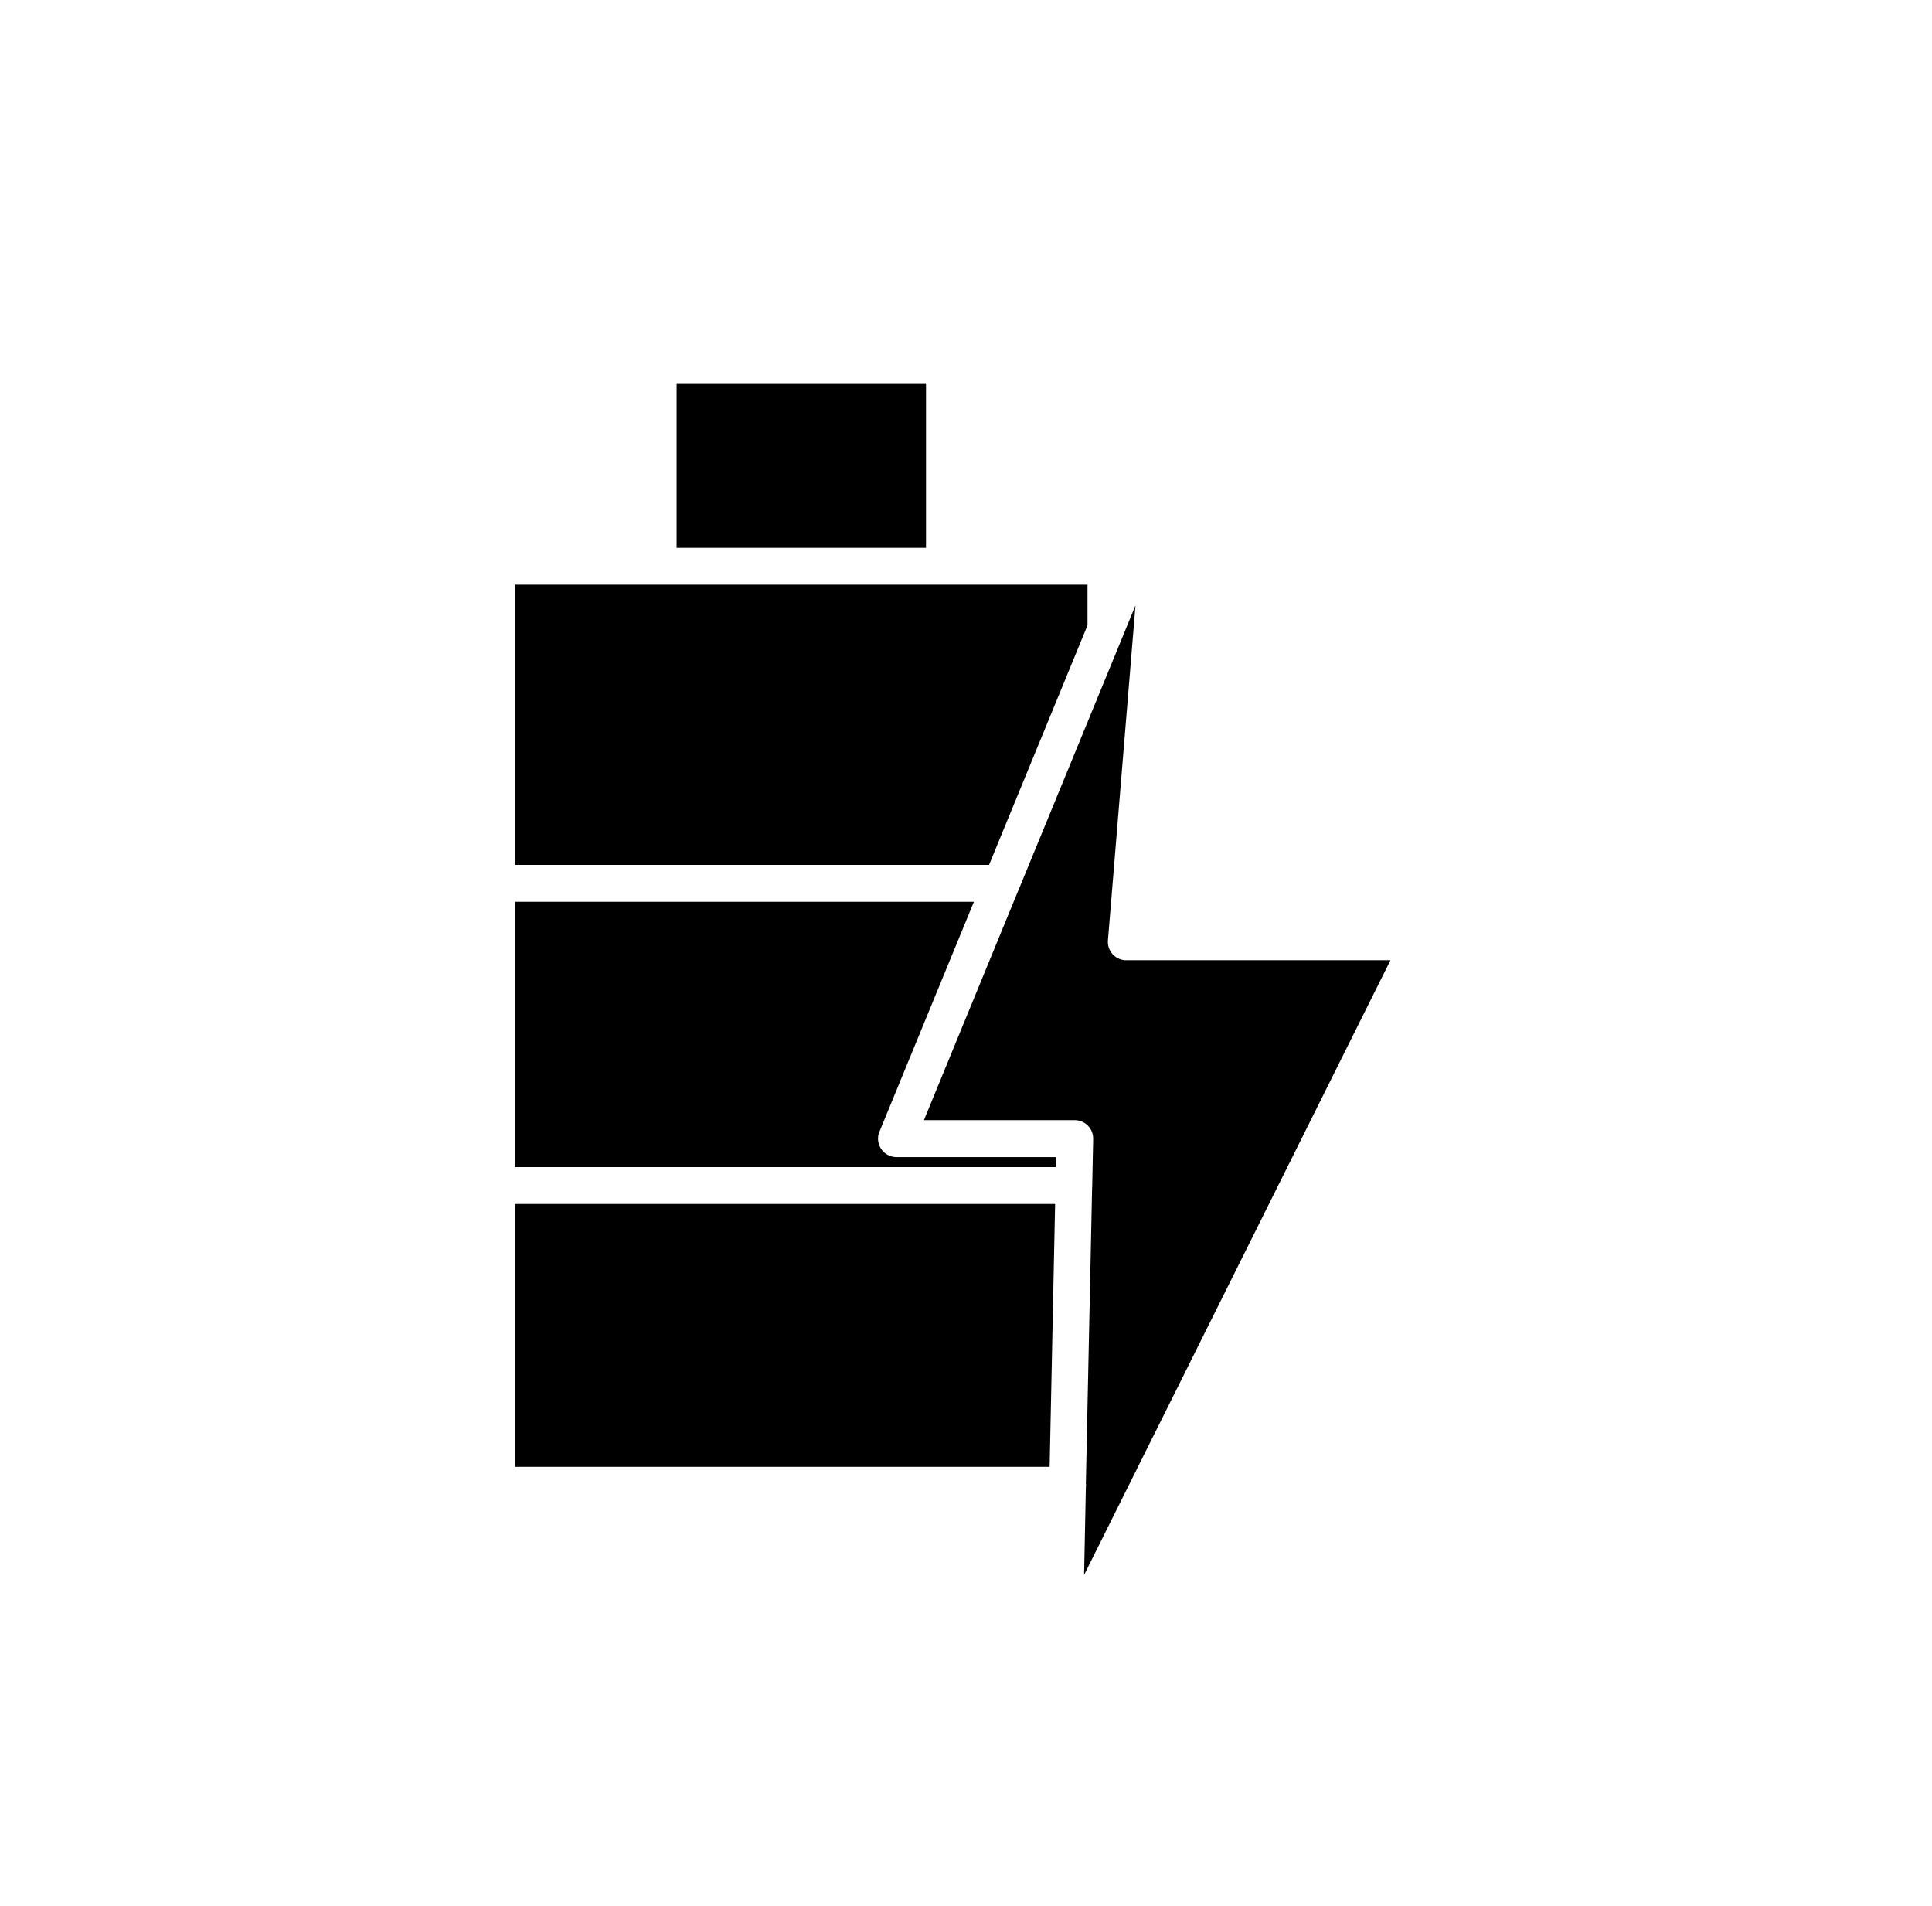
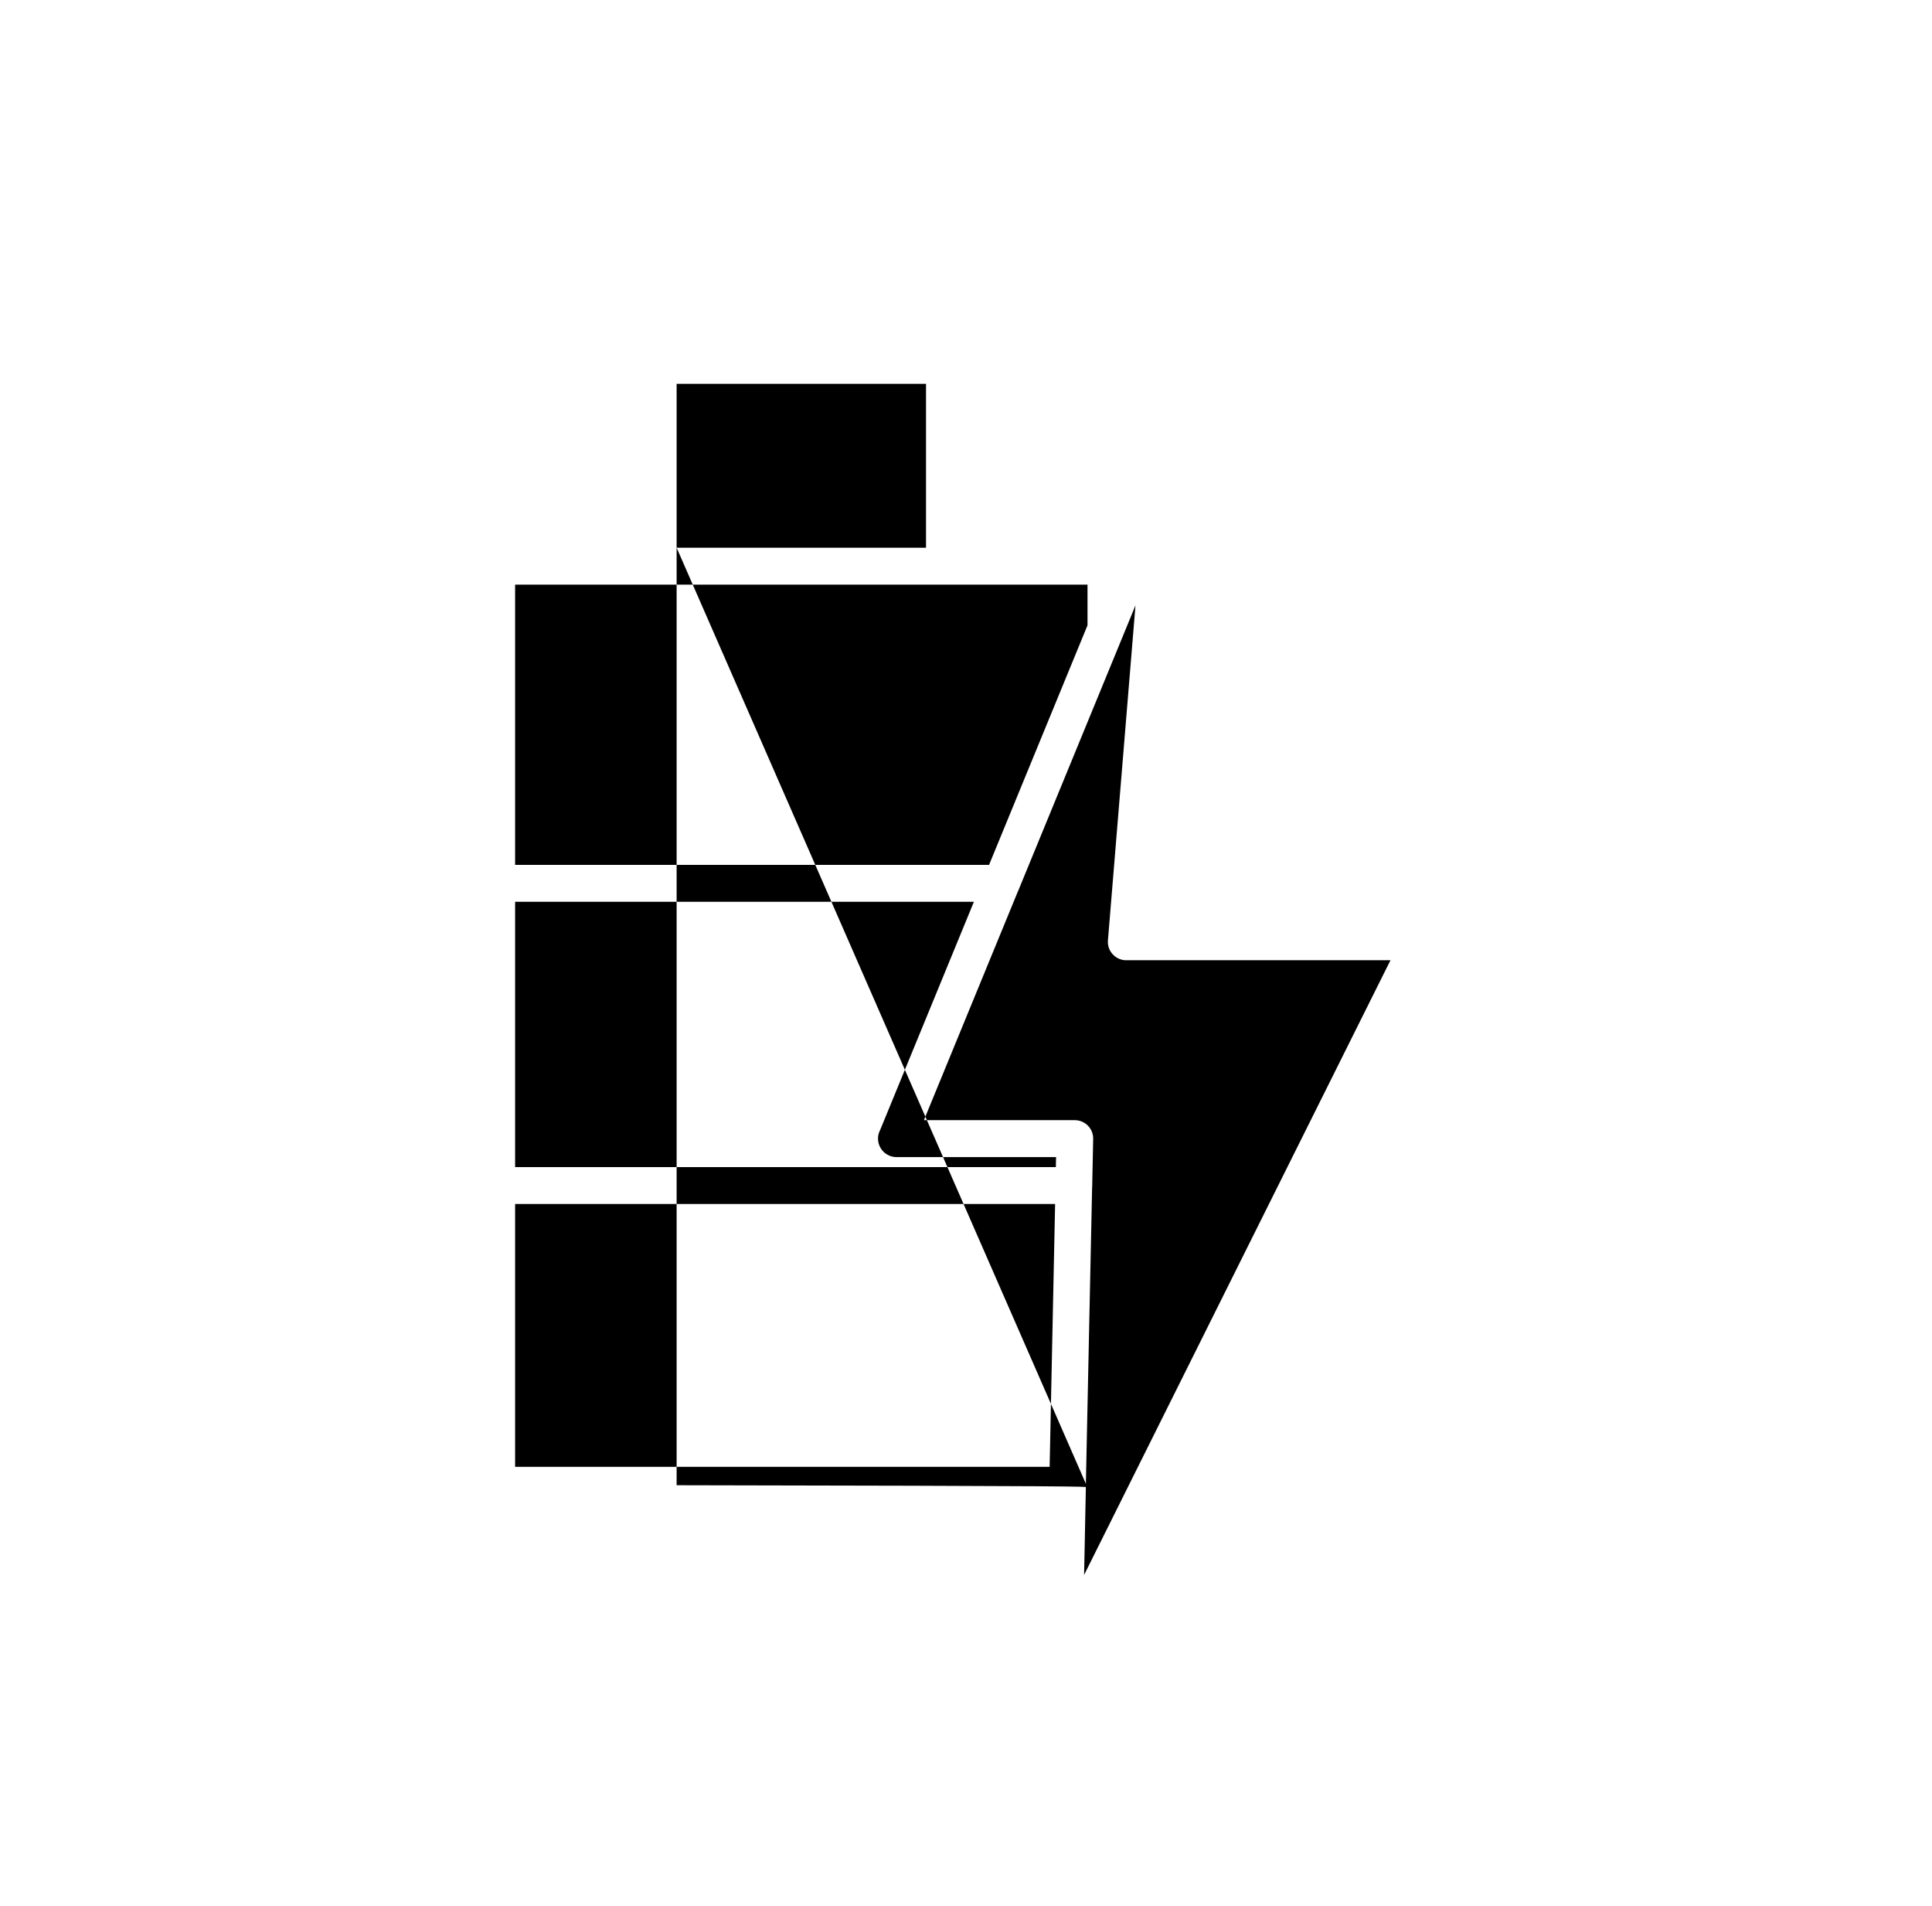
<svg xmlns="http://www.w3.org/2000/svg" fill="none" viewBox="0 0 73 72" height="72" width="73">
  <g id="Frame 1410110535">
-     <path fill="black" d="M25.566 20.693H34.989V14.5H25.566V20.693ZM41.034 56.066V56.111C41.034 56.137 41.034 56.161 41.029 56.185L40.962 59.5L52.539 36.276H42.501C42.318 36.262 42.146 36.174 42.027 36.033C41.906 35.893 41.848 35.712 41.863 35.526L42.904 22.87L42.453 23.969H42.451C42.441 24.007 42.425 24.042 42.408 24.078L38.502 33.582C38.49 33.618 38.473 33.654 38.456 33.689L34.91 42.319H40.626C40.81 42.324 40.986 42.4 41.112 42.533C41.241 42.667 41.31 42.846 41.305 43.031L41.27 44.744V44.789C41.27 44.815 41.27 44.839 41.265 44.863L41.029 56.065L41.034 56.066ZM19.463 32.675V22.087H41.091V23.624L37.371 32.675L19.463 32.675ZM19.463 44.092V34.068H36.799L33.252 42.7C33.14 42.915 33.152 43.174 33.279 43.382C33.405 43.587 33.629 43.713 33.872 43.715H39.903L39.895 44.092L19.463 44.092ZM39.66 55.416H19.463V45.485H39.867L39.66 55.416Z" clip-rule="evenodd" fill-rule="evenodd" id="Vector" />
+     <path fill="black" d="M25.566 20.693H34.989V14.5H25.566V20.693ZV56.111C41.034 56.137 41.034 56.161 41.029 56.185L40.962 59.5L52.539 36.276H42.501C42.318 36.262 42.146 36.174 42.027 36.033C41.906 35.893 41.848 35.712 41.863 35.526L42.904 22.87L42.453 23.969H42.451C42.441 24.007 42.425 24.042 42.408 24.078L38.502 33.582C38.49 33.618 38.473 33.654 38.456 33.689L34.91 42.319H40.626C40.81 42.324 40.986 42.4 41.112 42.533C41.241 42.667 41.31 42.846 41.305 43.031L41.27 44.744V44.789C41.27 44.815 41.27 44.839 41.265 44.863L41.029 56.065L41.034 56.066ZM19.463 32.675V22.087H41.091V23.624L37.371 32.675L19.463 32.675ZM19.463 44.092V34.068H36.799L33.252 42.7C33.14 42.915 33.152 43.174 33.279 43.382C33.405 43.587 33.629 43.713 33.872 43.715H39.903L39.895 44.092L19.463 44.092ZM39.66 55.416H19.463V45.485H39.867L39.66 55.416Z" clip-rule="evenodd" fill-rule="evenodd" id="Vector" />
  </g>
</svg>